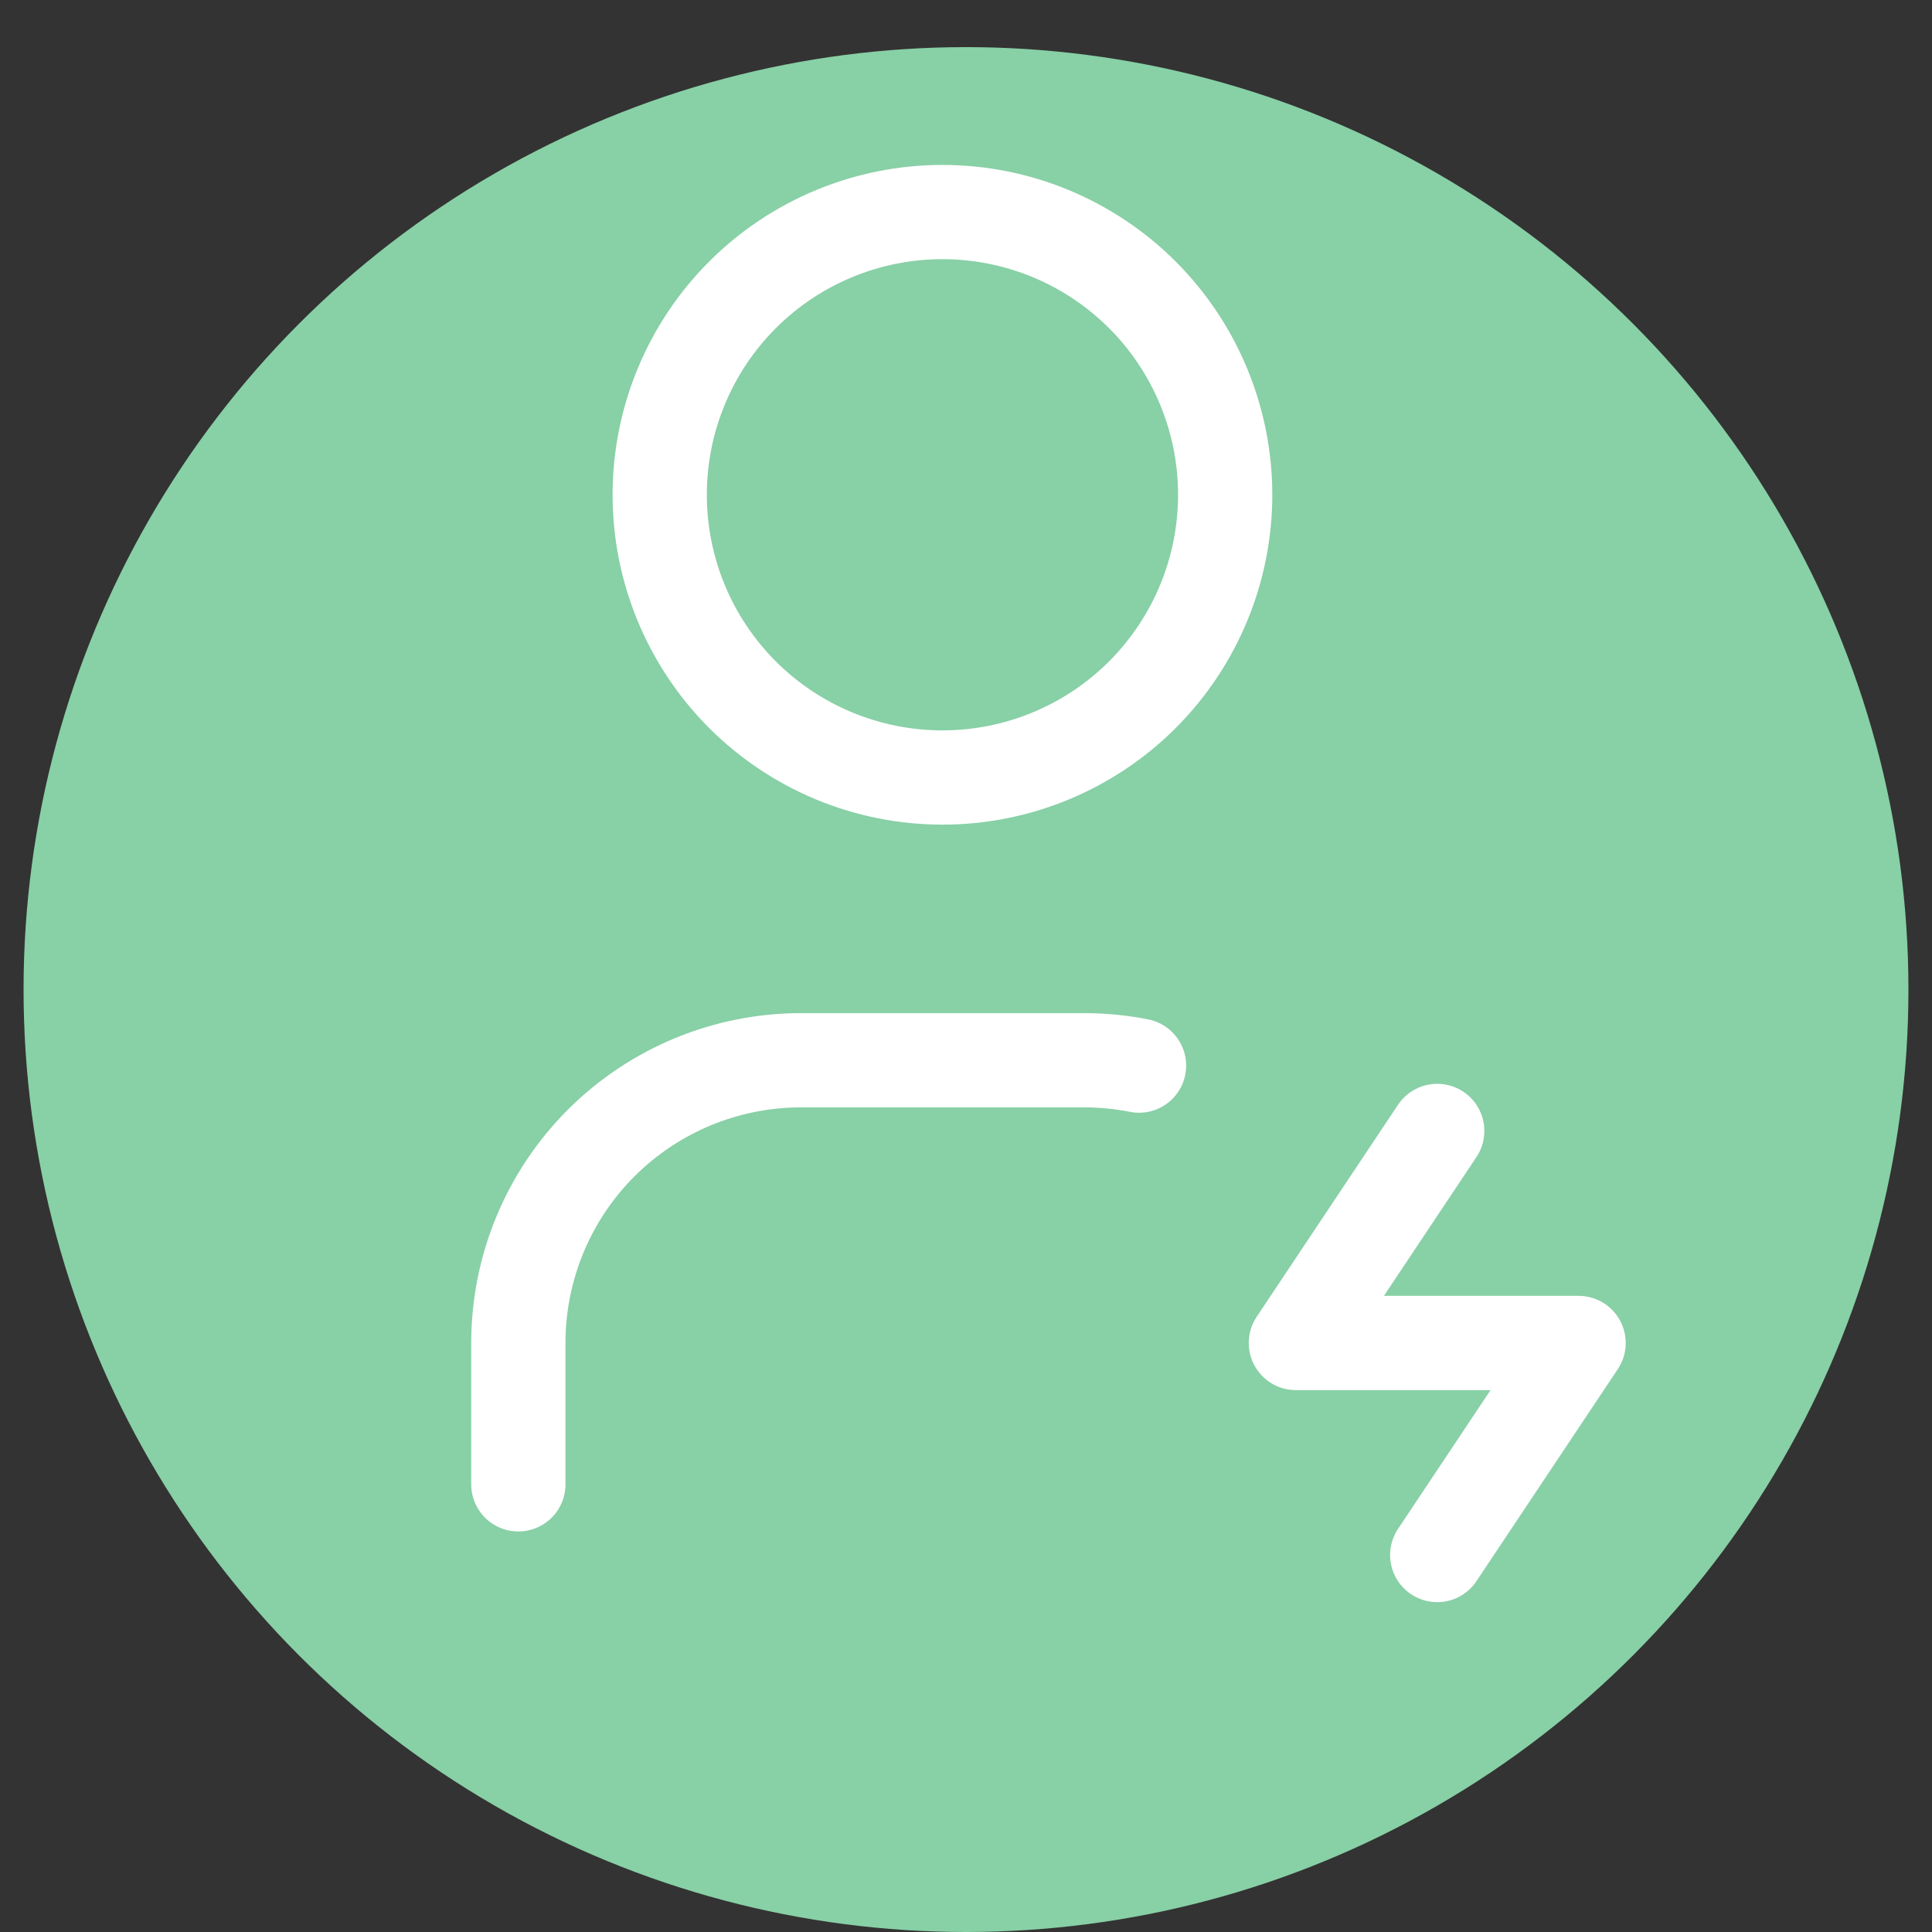
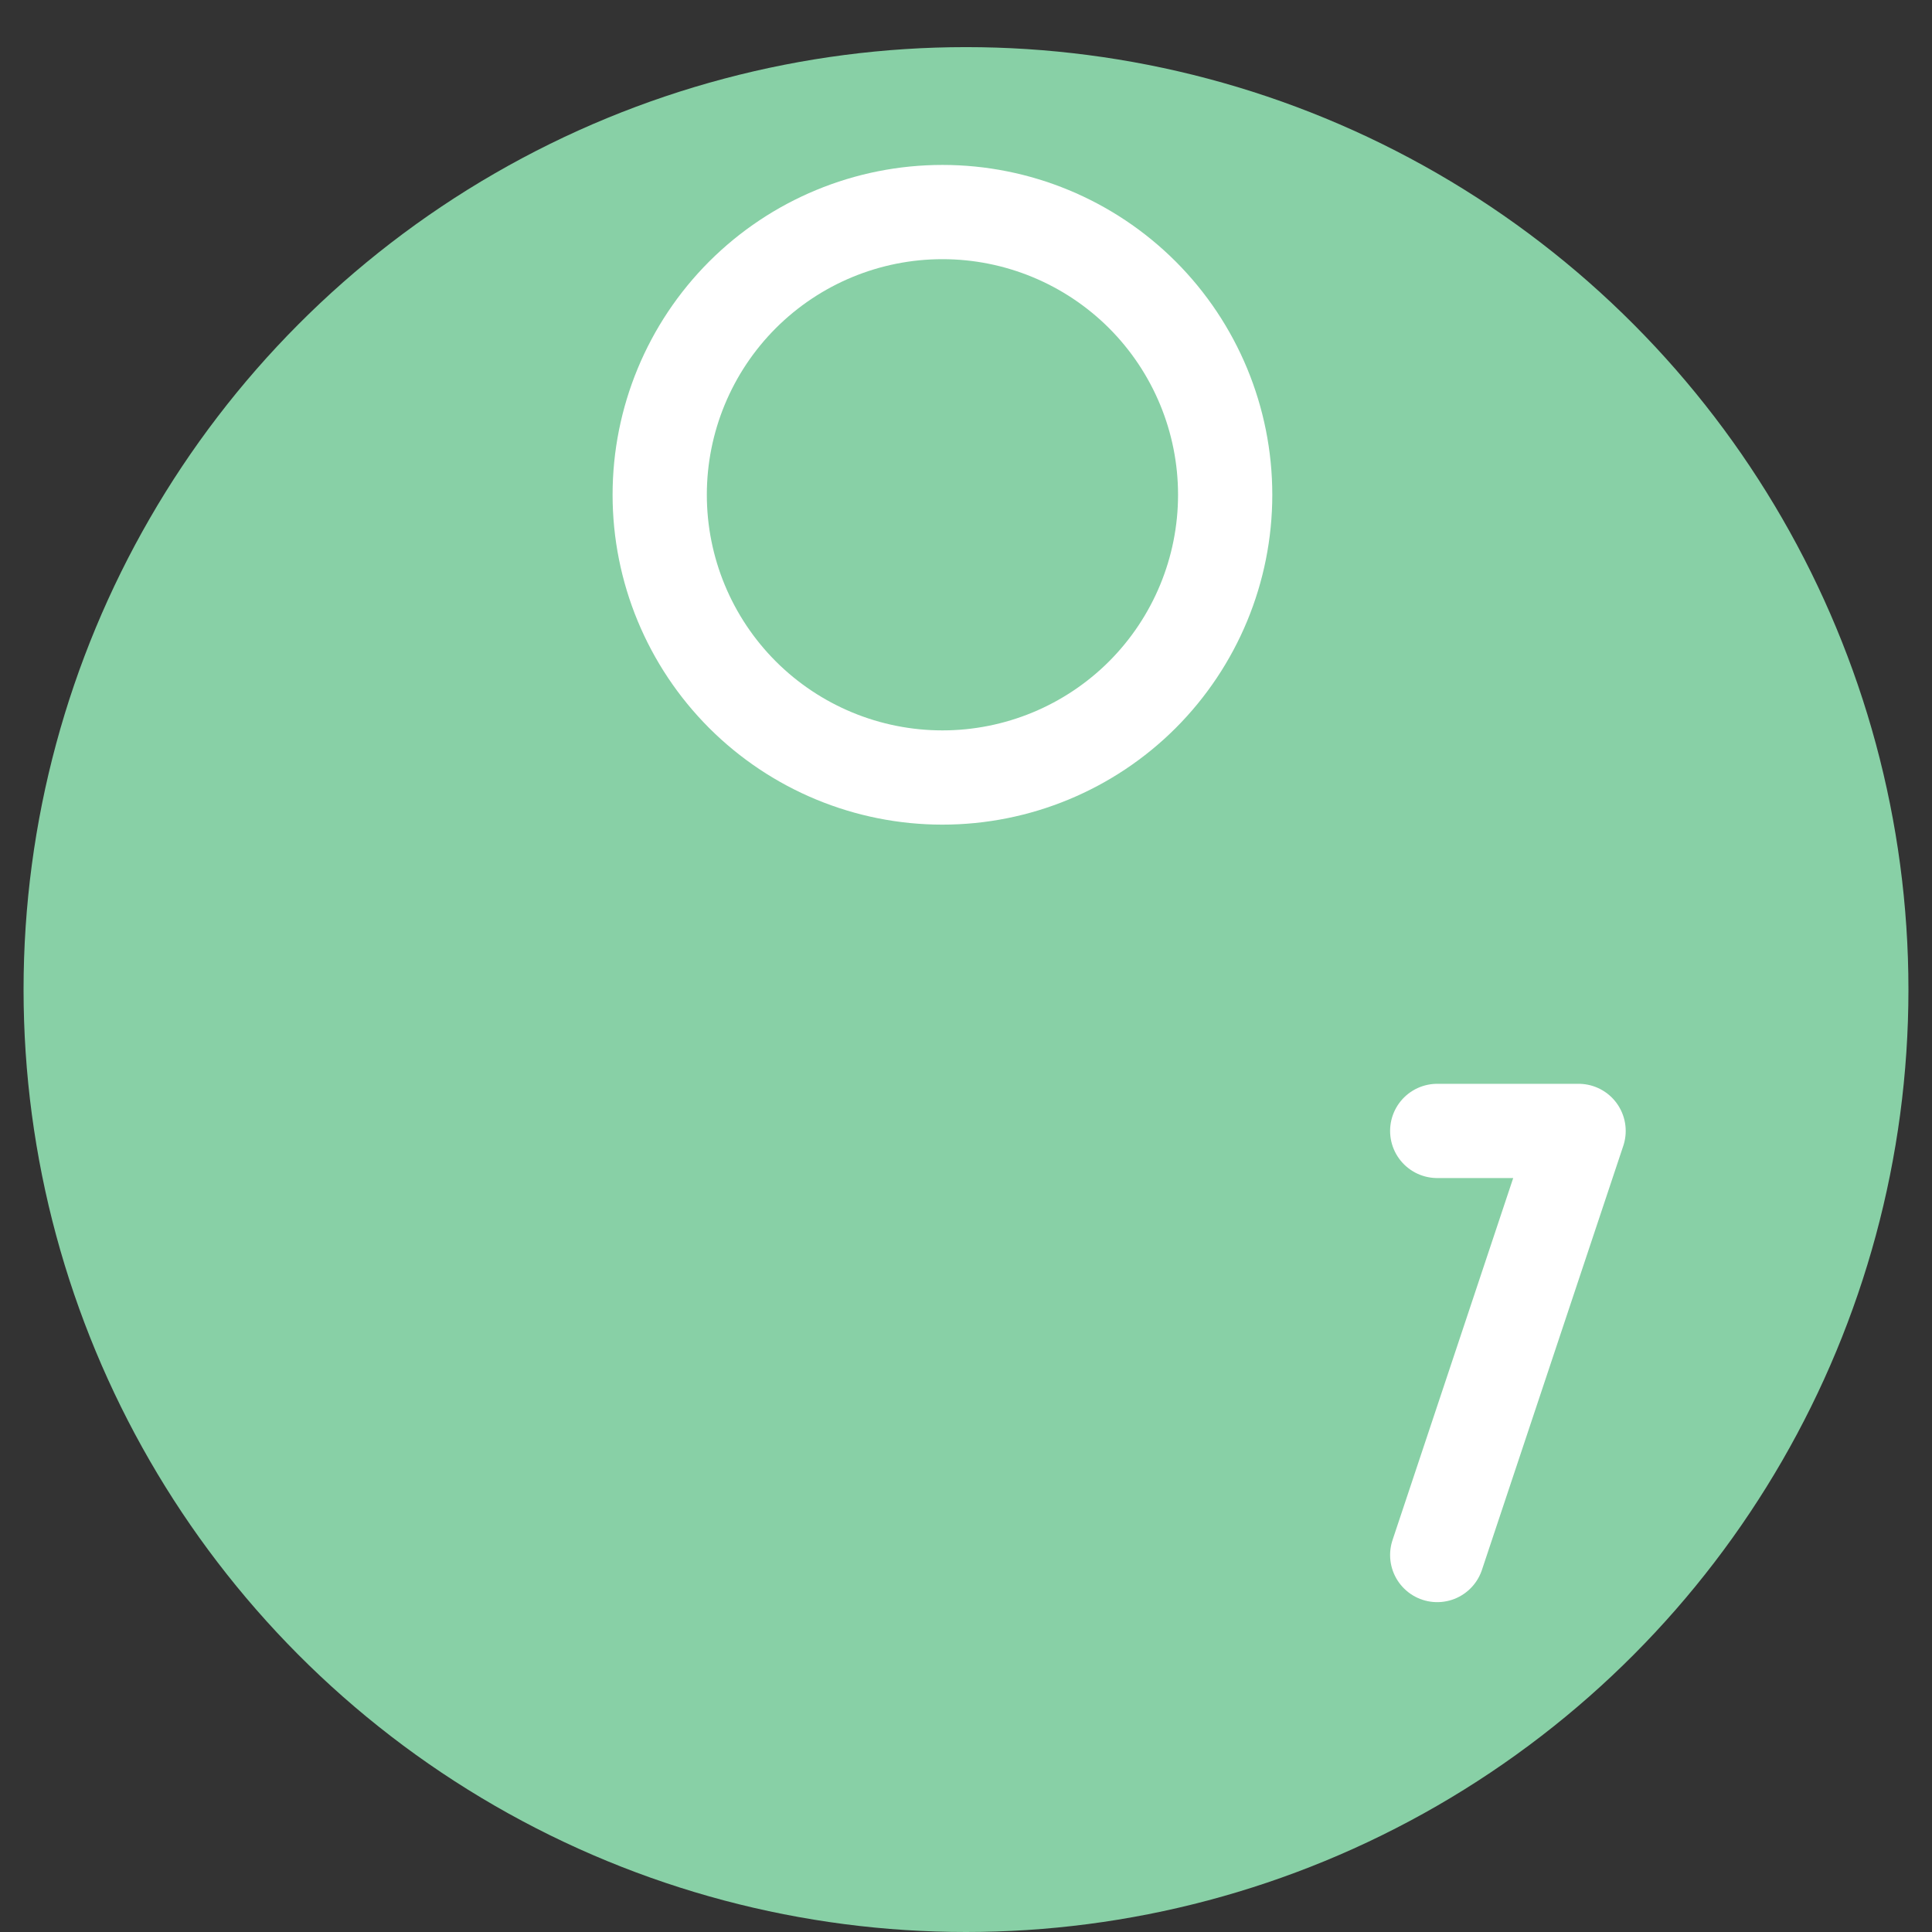
<svg xmlns="http://www.w3.org/2000/svg" fill="none" viewBox="0 0 41 41" height="41" width="41">
  <rect x="0" y="0" width="41" height="41" fill="#333333" stroke="none" />
  <circle fill="#88D0A6" r="20" cy="21" cx="20.5" />
  <path stroke-linejoin="round" stroke-linecap="round" stroke-width="2" stroke="white" d="M14 10.5C14 12.091 14.632 13.617 15.757 14.743C16.883 15.868 18.409 16.5 20 16.5C21.591 16.5 23.117 15.868 24.243 14.743C25.368 13.617 26 12.091 26 10.5C26 8.909 25.368 7.383 24.243 6.257C23.117 5.132 21.591 4.5 20 4.5C18.409 4.5 16.883 5.132 15.757 6.257C14.632 7.383 14 8.909 14 10.5Z" />
-   <path stroke-linejoin="round" stroke-linecap="round" stroke-width="2" stroke="white" d="M11 31.5V28.5C11 26.909 11.632 25.383 12.757 24.257C13.883 23.132 15.409 22.5 17 22.5H23C23.401 22.5 23.794 22.539 24.172 22.614" />
-   <path stroke-linejoin="round" stroke-linecap="round" stroke-width="2" stroke="white" d="M30.5 24L27.5 28.5H33.5L30.5 33" />
+   <path stroke-linejoin="round" stroke-linecap="round" stroke-width="2" stroke="white" d="M30.5 24H33.5L30.5 33" />
</svg>